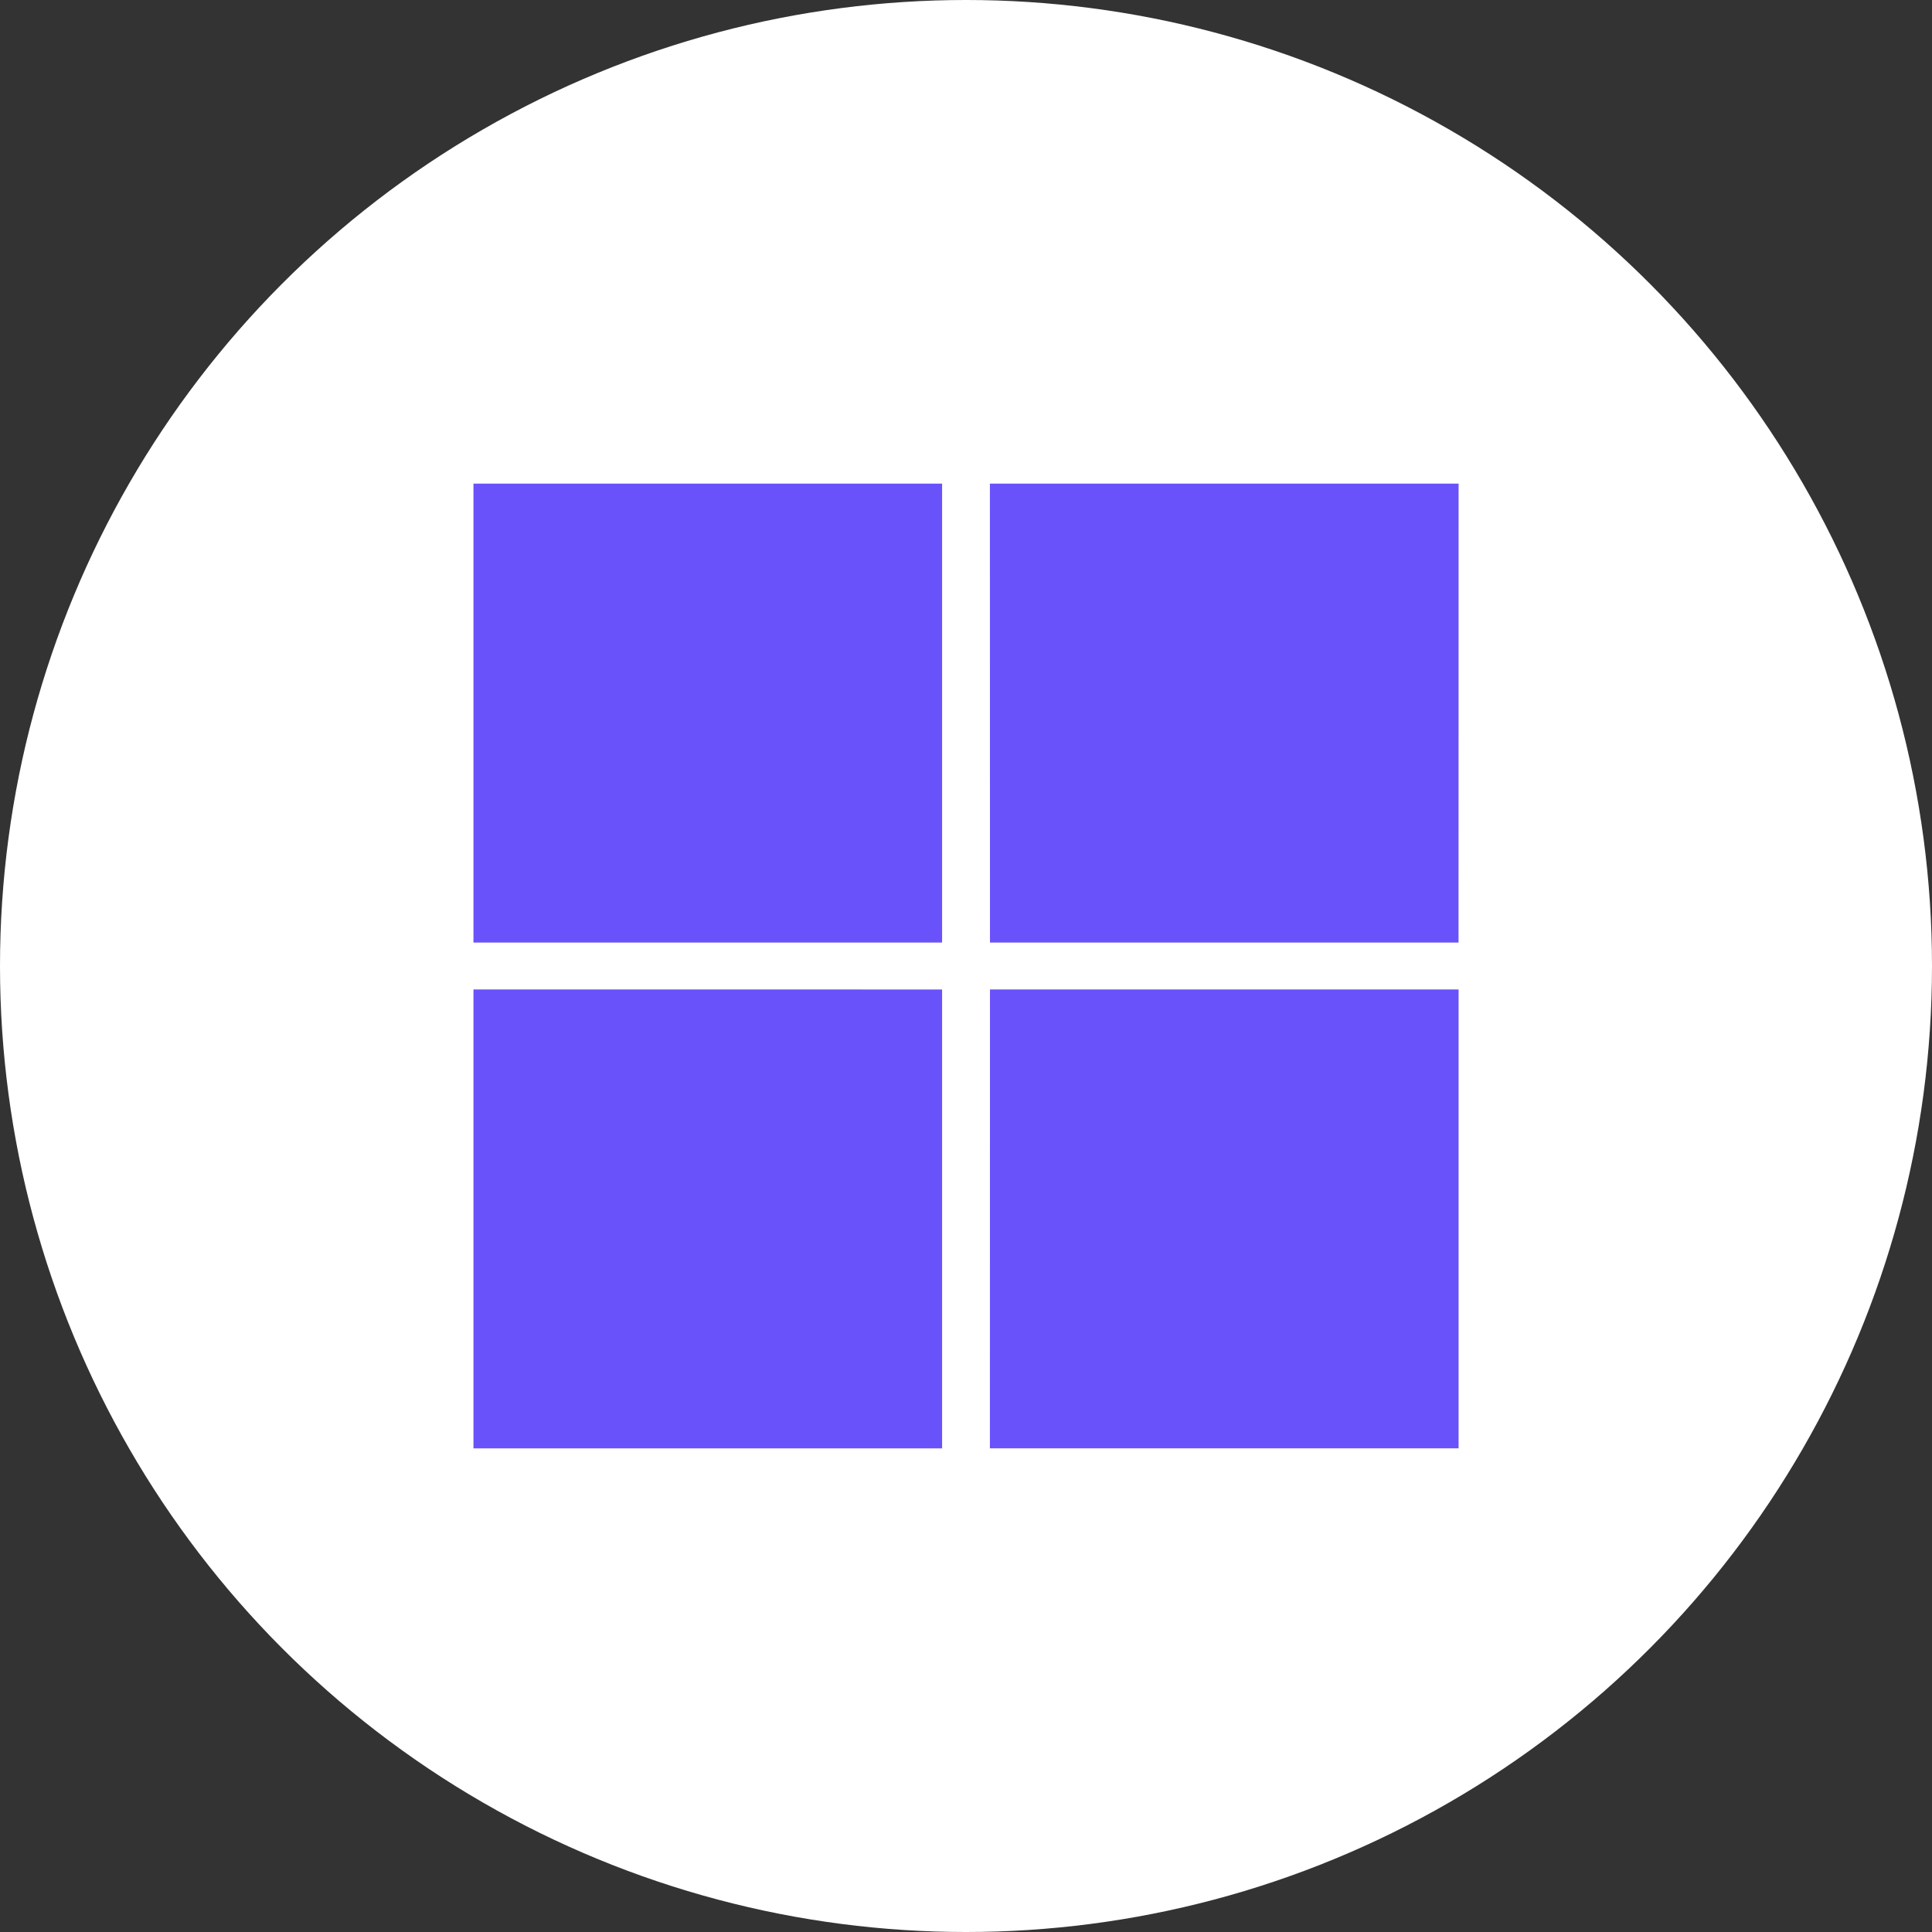
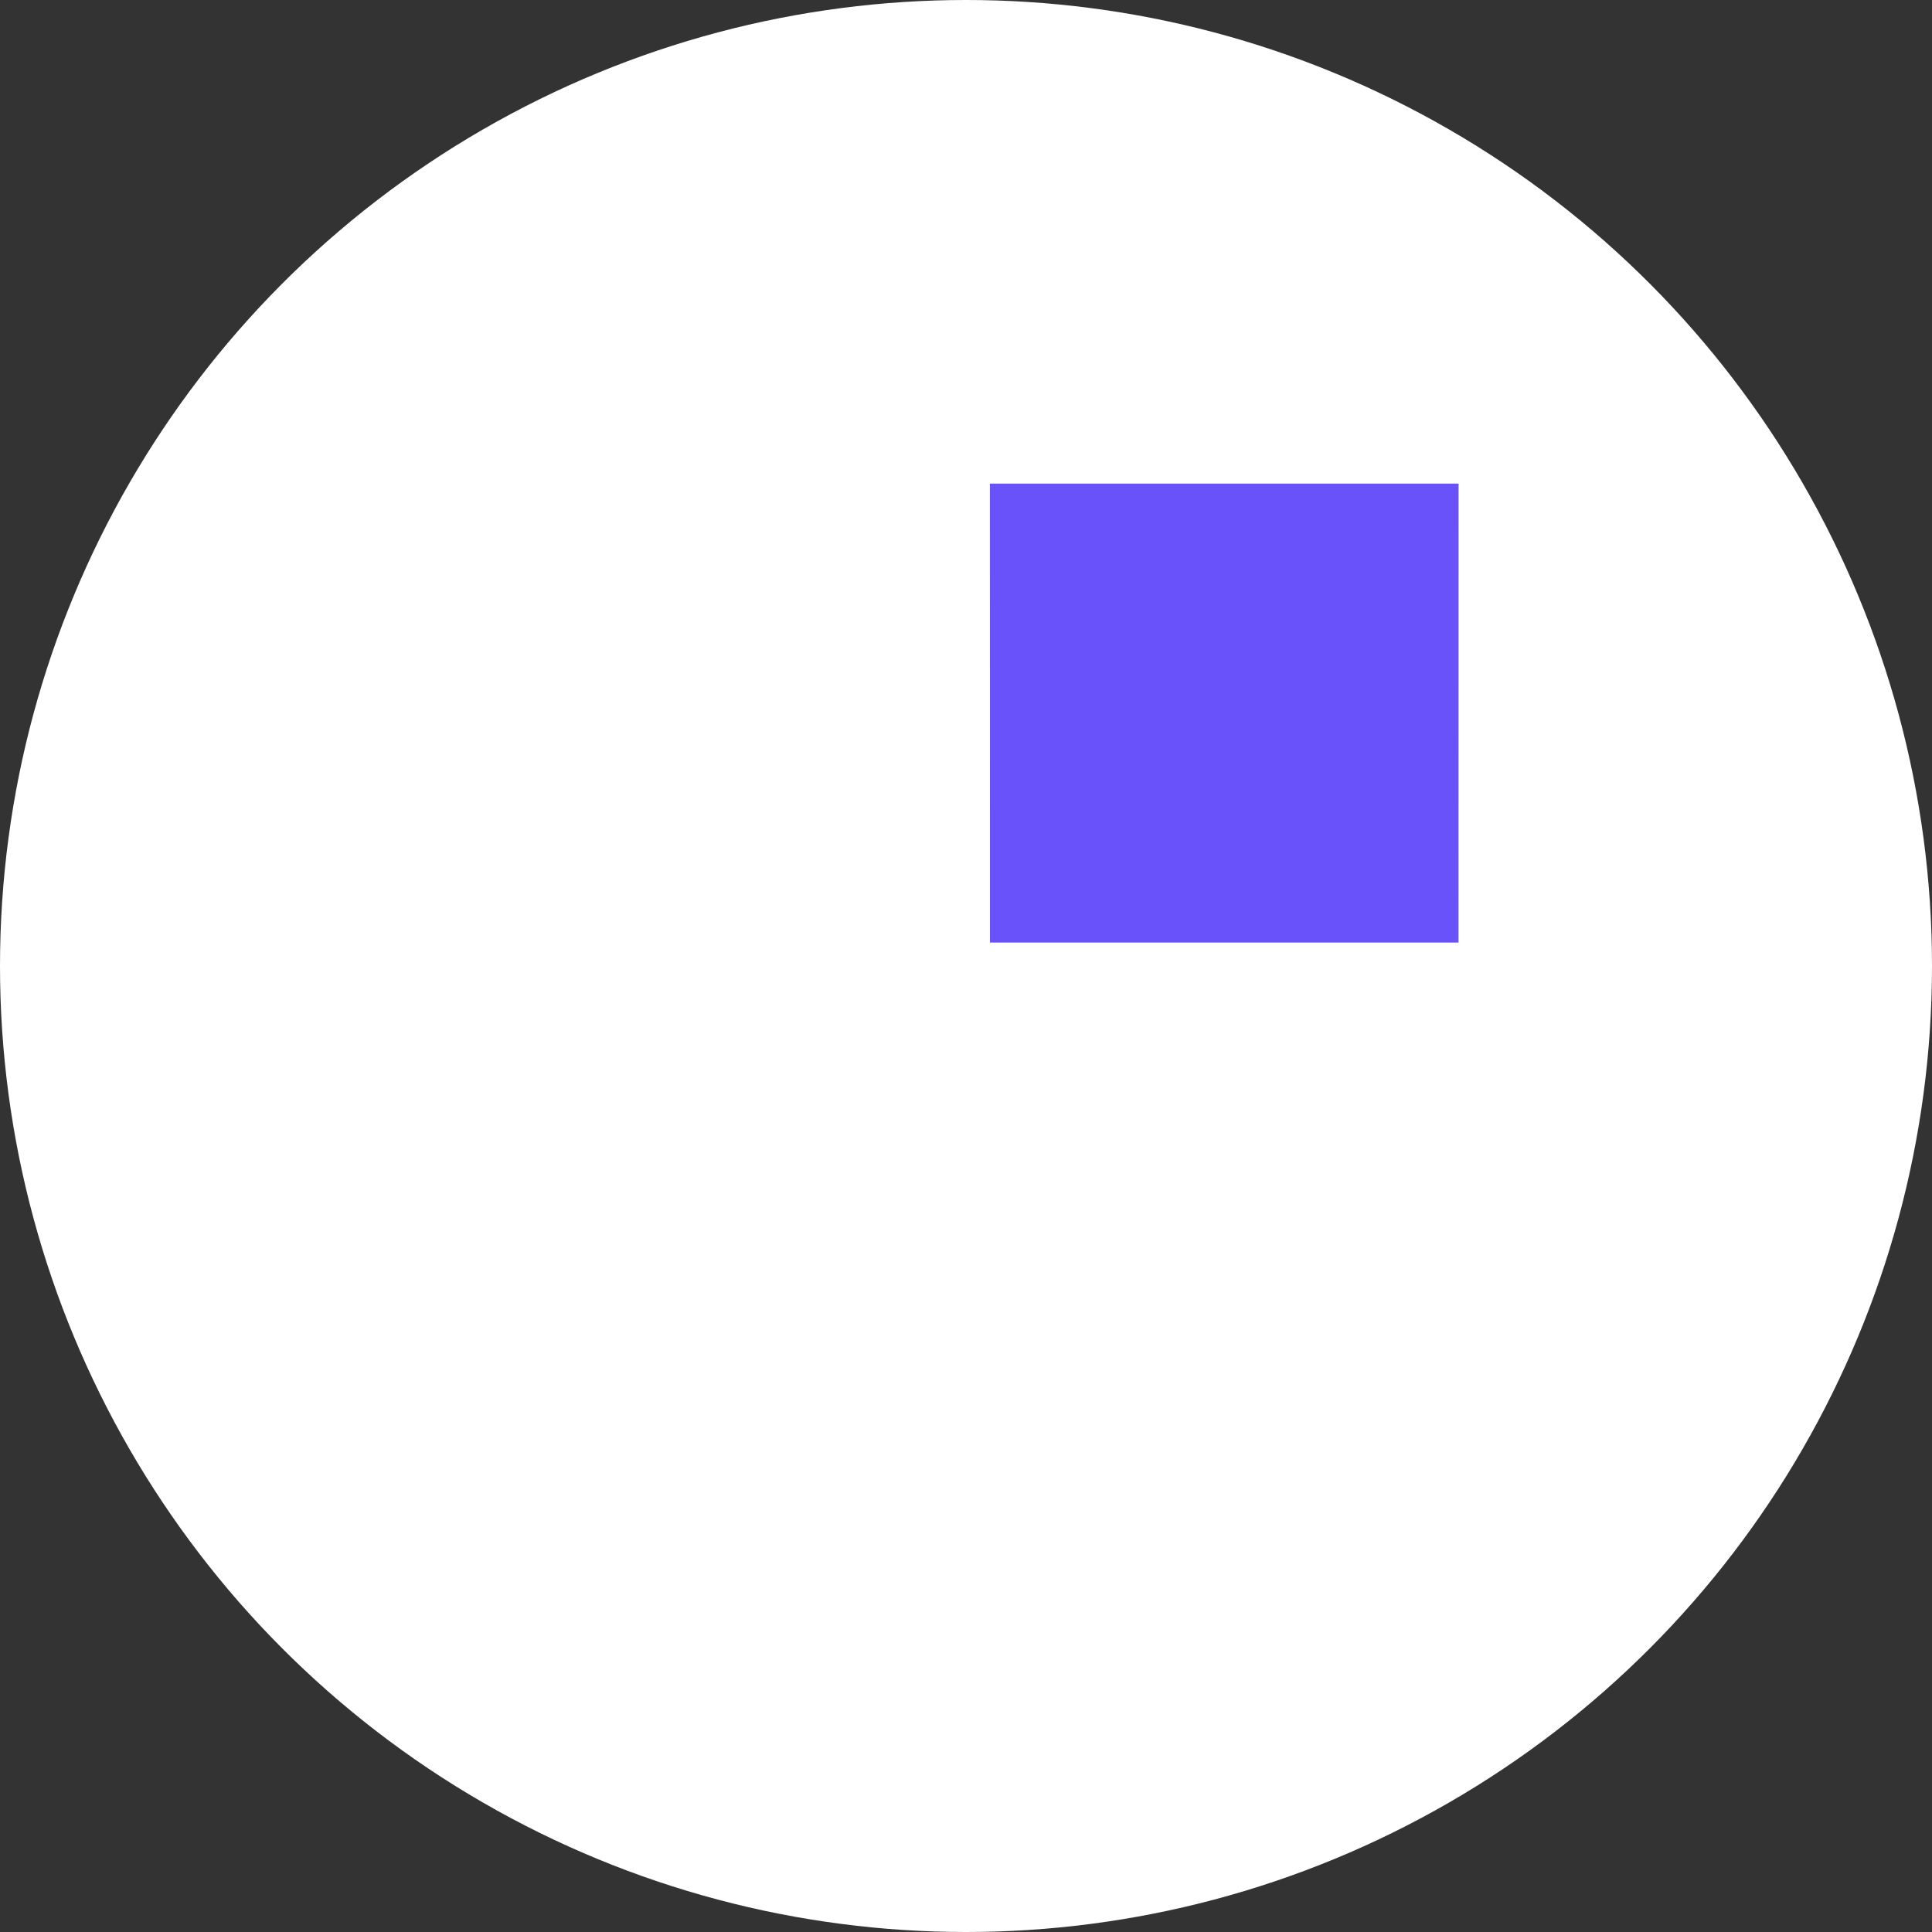
<svg xmlns="http://www.w3.org/2000/svg" width="32" height="32" viewBox="0 0 32 32" fill="none">
  <rect x="0" y="0" width="32" height="32" fill="#333333" stroke="none" />
  <circle cx="16" cy="16" r="16" fill="white" />
-   <path d="M7.842 8.01H15.604C15.604 10.544 15.604 13.078 15.604 15.612C13.017 15.612 10.429 15.612 7.842 15.612V8.01Z" fill="#6A52FB" />
  <path d="M16.396 8.01H24.159C24.159 10.544 24.159 13.078 24.158 15.612C21.571 15.611 18.984 15.612 16.397 15.612C16.396 13.078 16.396 10.544 16.396 8.01Z" fill="#6A52FB" />
-   <path d="M7.842 16.388C10.429 16.389 13.017 16.387 15.604 16.389C15.604 18.922 15.604 21.456 15.604 23.99H7.842V16.388Z" fill="#6A52FB" />
-   <path d="M16.397 16.388C18.984 16.387 21.571 16.388 24.159 16.388C24.159 18.922 24.159 21.456 24.159 23.989H16.396C16.397 21.456 16.396 18.922 16.397 16.388Z" fill="#6A52FB" />
</svg>